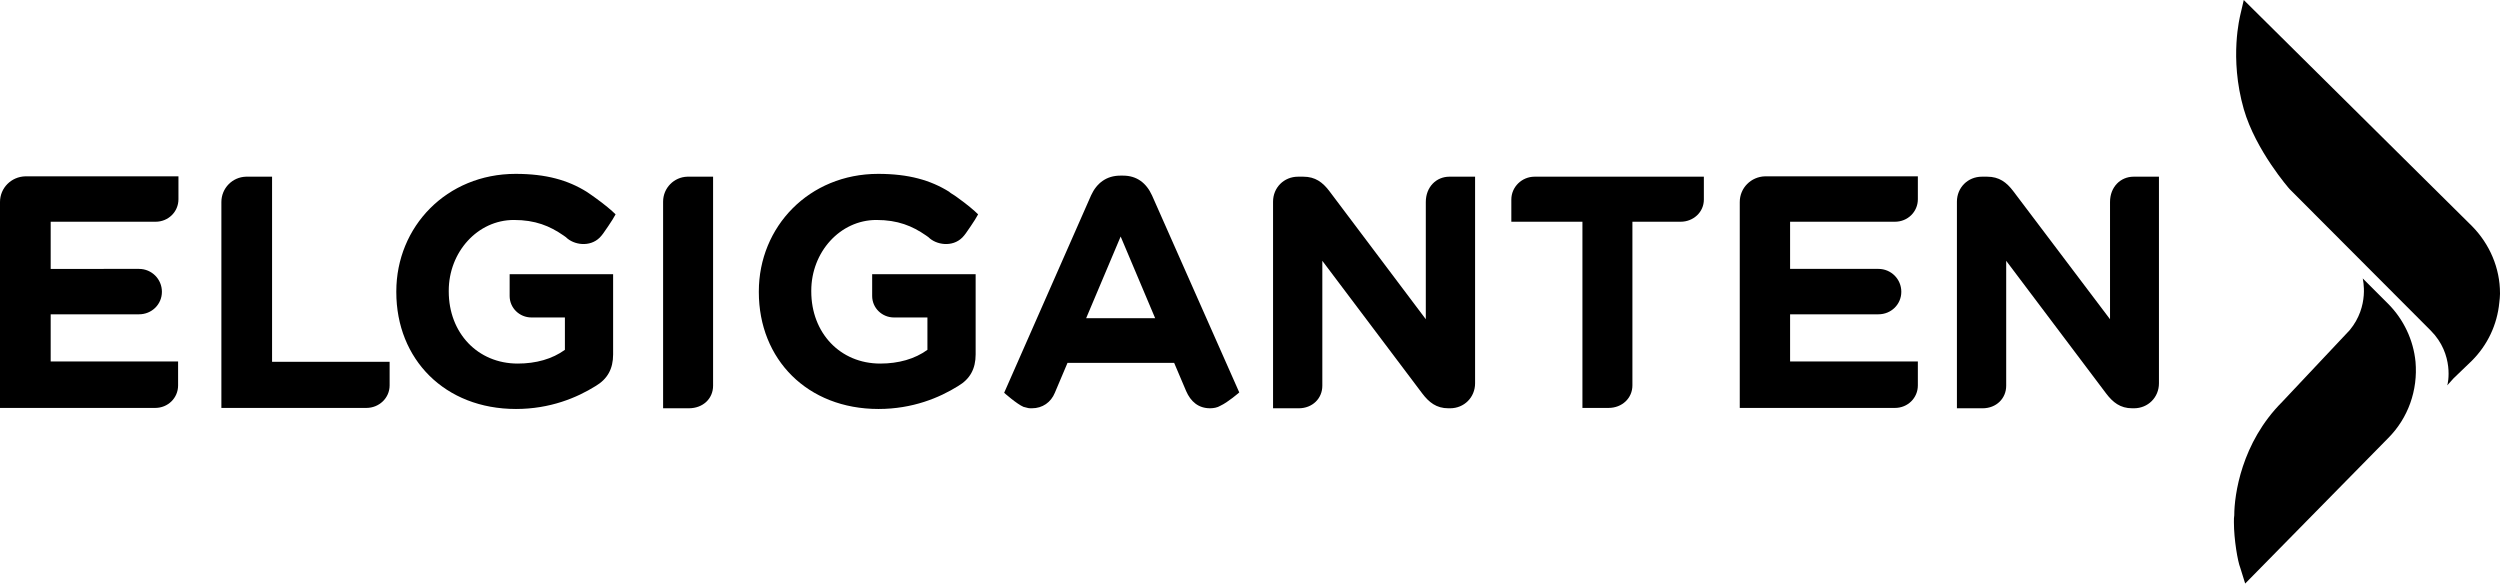
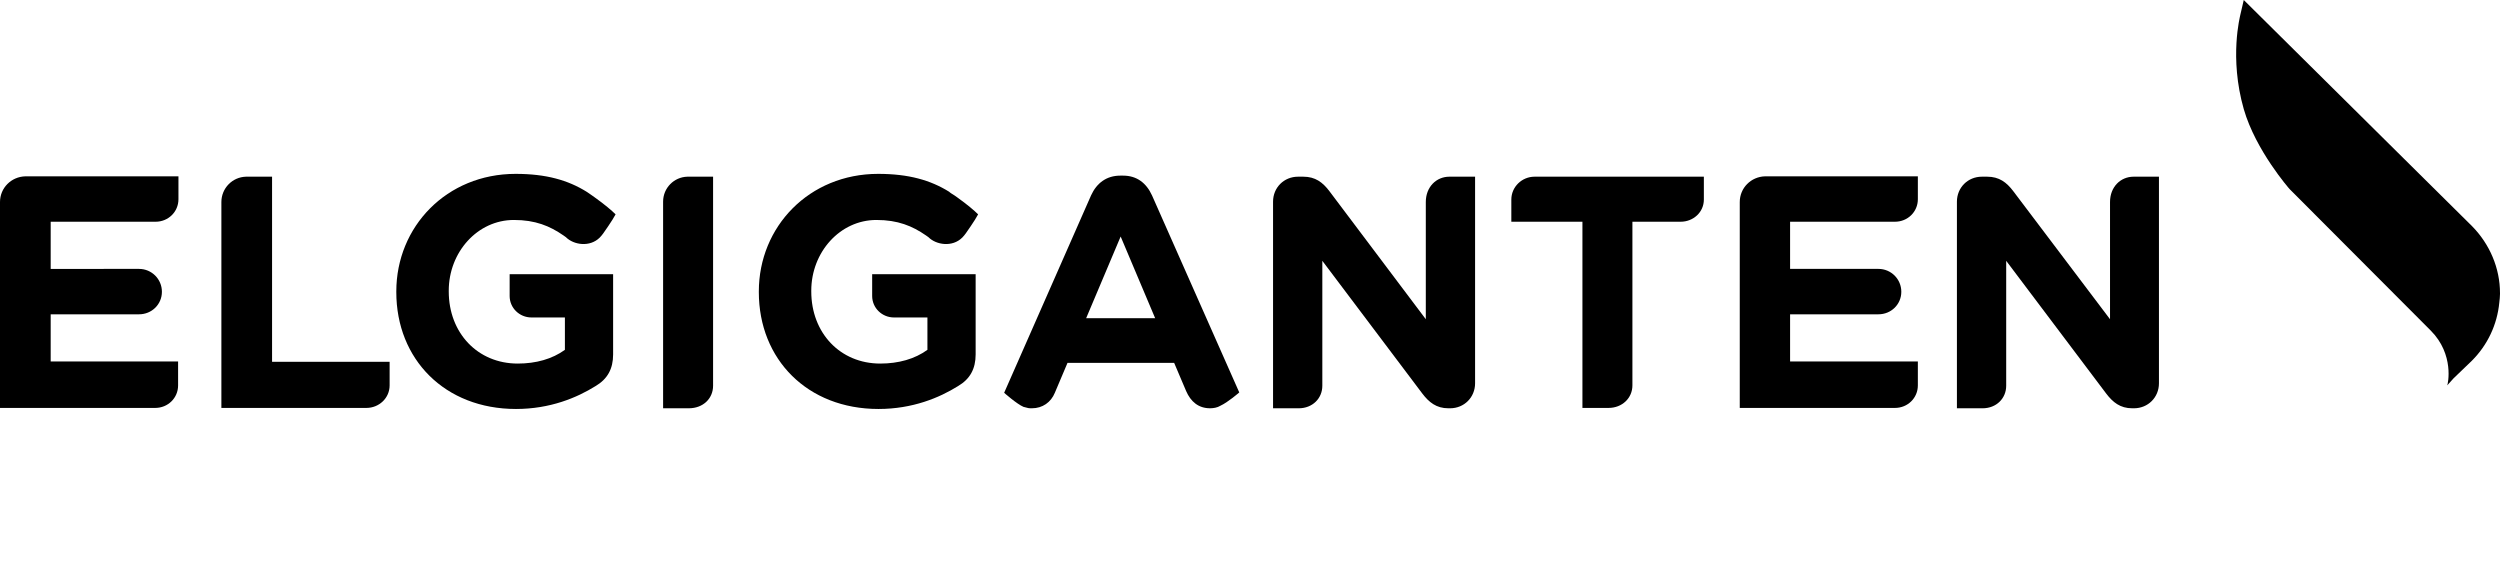
<svg xmlns="http://www.w3.org/2000/svg" id="Lager_2" viewBox="0 0 710.3 165.8">
  <g id="Layer_1_logo">
    <path id="path144" d="m170.4,67.5c.4-.4.7-.8,1-1.2,0,0,2.7-3.8,3.5-5.4-1.1-1.1-3.1-2.8-5.9-4.8-.6-.4-.7-.5-.7-.5l-1.6-1.1c-5.3-3.3-11.5-5.1-20.2-5.1-19.6,0-33.9,15-33.9,33.4v.2c0,19.1,13.8,33.2,34,33.2,9.7,0,17.3-3.2,22.6-6.5,3.4-2,5-4.9,5-9v-22.8h-29.4v6.2c0,3.4,2.8,6.1,6.2,6.1h9.5v9.2c-3.6,2.6-8.2,3.9-13.4,3.9-11.4,0-19.6-8.7-19.6-20.5v-.2c0-11,8.2-20.1,18.5-20.1,6.1,0,10.2,1.7,14.1,4.4,1,.7.7.5.7.5,2.2,2.2,6.8,2.9,9.6.1" />
    <path id="path146" d="m273.4,67.5c.4-.4.7-.8,1-1.2,0,0,2.7-3.8,3.5-5.4-1.1-1.1-3.1-2.8-5.9-4.8-.6-.4-.7-.5-.7-.5-.5-.3-1.6-1-1.6-1.1h0c-5.3-3.3-11.5-5.1-20.2-5.1-19.6,0-33.9,15-33.9,33.4v.2c0,19.1,13.8,33.2,34,33.2,9.7,0,17.3-3.2,22.6-6.5,3.4-2,5-4.9,5-9v-22.8h-29.4v6.2c0,3.4,2.8,6.1,6.2,6.1h9.5v9.2c-3.6,2.6-8.2,3.9-13.4,3.9-11.4,0-19.6-8.7-19.6-20.5v-.2c0-11,8.2-20.1,18.5-20.1,6.1,0,10.2,1.7,14.1,4.4,1,.7.7.5.7.5,2.2,2.2,6.8,2.9,9.6.1" />
    <path id="path148" d="m436,50.2c-3.6,0-6.6,2.9-6.6,6.5h0v6.3h20.2v52.9h7.4c3.9,0,6.8-2.8,6.8-6.4v-46.5h13.7c3.6,0,6.6-2.7,6.6-6.3v-6.5h-48.1Z" />
    <path id="path150" d="m188.4,57.3v58.7h7.3c4.1,0,6.9-2.8,6.9-6.4v-59.4h-7.3c-3.8.1-6.9,3.2-6.9,7.1" />
    <path id="path152" d="m77.3,50.2h-7.4c-3.9.1-7,3.3-7,7.2v58.5h41.2c3.6,0,6.6-2.8,6.6-6.4v-6.7h-33.4v-52.6Z" />
    <path id="path154" d="m0,57.4v58.5h44.1c3.6,0,6.5-2.8,6.5-6.4v-6.8H14.4v-13.4h25.1c3.6,0,6.5-2.8,6.5-6.4s-2.9-6.5-6.5-6.5H14.4v-13.4h29.8c3.6,0,6.5-2.8,6.5-6.4v-6.5H7.2c-4,.1-7.2,3.3-7.2,7.3" />
    <path id="path156" d="m494.3,57.4v58.5h44.1c3.6,0,6.5-2.8,6.5-6.4v-6.8h-36.3v-13.4h25.1c3.6,0,6.5-2.8,6.5-6.4s-2.9-6.5-6.5-6.5h-25.1v-13.4h29.8c3.6,0,6.5-2.8,6.5-6.4v-6.5h-43.4c-4,.1-7.2,3.3-7.2,7.3" />
    <path id="path158" d="m411.8,50.2c-3.7,0-6.7,2.9-6.7,7.2v33.3l-27.4-36.4c-1.9-2.5-4-4.1-7.4-4.1h-1.5c-4,0-7.1,3.1-7.1,7.1v51.4h0v7.3h7.3c3.9,0,6.7-2.8,6.7-6.4v-35.5l28.4,37.7c1.9,2.5,4,4.2,7.4,4.2h.5c4,0,7.1-3.1,7.1-7.1v-58.7h-7.3Z" />
    <path id="path160" d="m606.2,50.2h0c-3.7,0-6.7,2.9-6.7,7.2v33.3l-27.5-36.4c-1.9-2.5-4-4.1-7.4-4.1h-1.5c-4,0-7.1,3.1-7.1,7.1v51.4h0v7.3h7.3c3.9,0,6.7-2.8,6.7-6.4v-35.5l28.4,37.7c1.9,2.5,4,4.2,7.4,4.2h.5c4,0,7.1-3.1,7.1-7.1v-58.7h-7.2Z" />
    <path id="path162" d="m327.3,55.5c-1.6-3.5-4.3-5.6-8.2-5.6h-.8c-3.9,0-6.7,2.1-8.3,5.6l-24.7,56.1s3.6,3.2,5.5,4c1.4.4,1.5.4,2.4.4,3,0,5.4-1.7,6.5-4.4l3.6-8.5h30.3l3.4,8c1.3,3,3.5,4.9,6.8,4.9,1,0,2.1-.2,2.9-.7,2.2-1,5.4-3.8,5.4-3.8l-24.8-56Zm-18.7,34.9l9.8-23.2,9.8,23.2h-19.6Z" />
-     <path id="path179" d="m667.6,93.8l-19.2,20.4c-11.6,11.6-13.6,26.5-13.6,32.2-.1.6-.1,1.1-.1,1.8v.2c0,4.9,1.1,11.2,1.8,12.9l1.4,4.5,40.6-41.3c5.7-5.7,8.5-13.6,7.8-21.7-.6-6.2-3.4-12.1-7.8-16.5l-5-5-2.2-2.2c0,.2,2,7.8-3.7,14.7" />
    <path id="path196" d="m636.5,4.3c0,.2-3.2,12,1,26.7,3.4,11.8,13,22.7,13,22.7l40.1,40.2c6.8,6.8,4.9,15.3,4.7,15.6h0l1.8-2,5.2-5c4.5-4.5,7.2-10.3,7.8-16.5.1-.9.2-1.7.2-2.5v-.2c0-7.1-2.9-13.9-7.9-19L637.5,0l-1,4.3Z" />
  </g>
</svg>